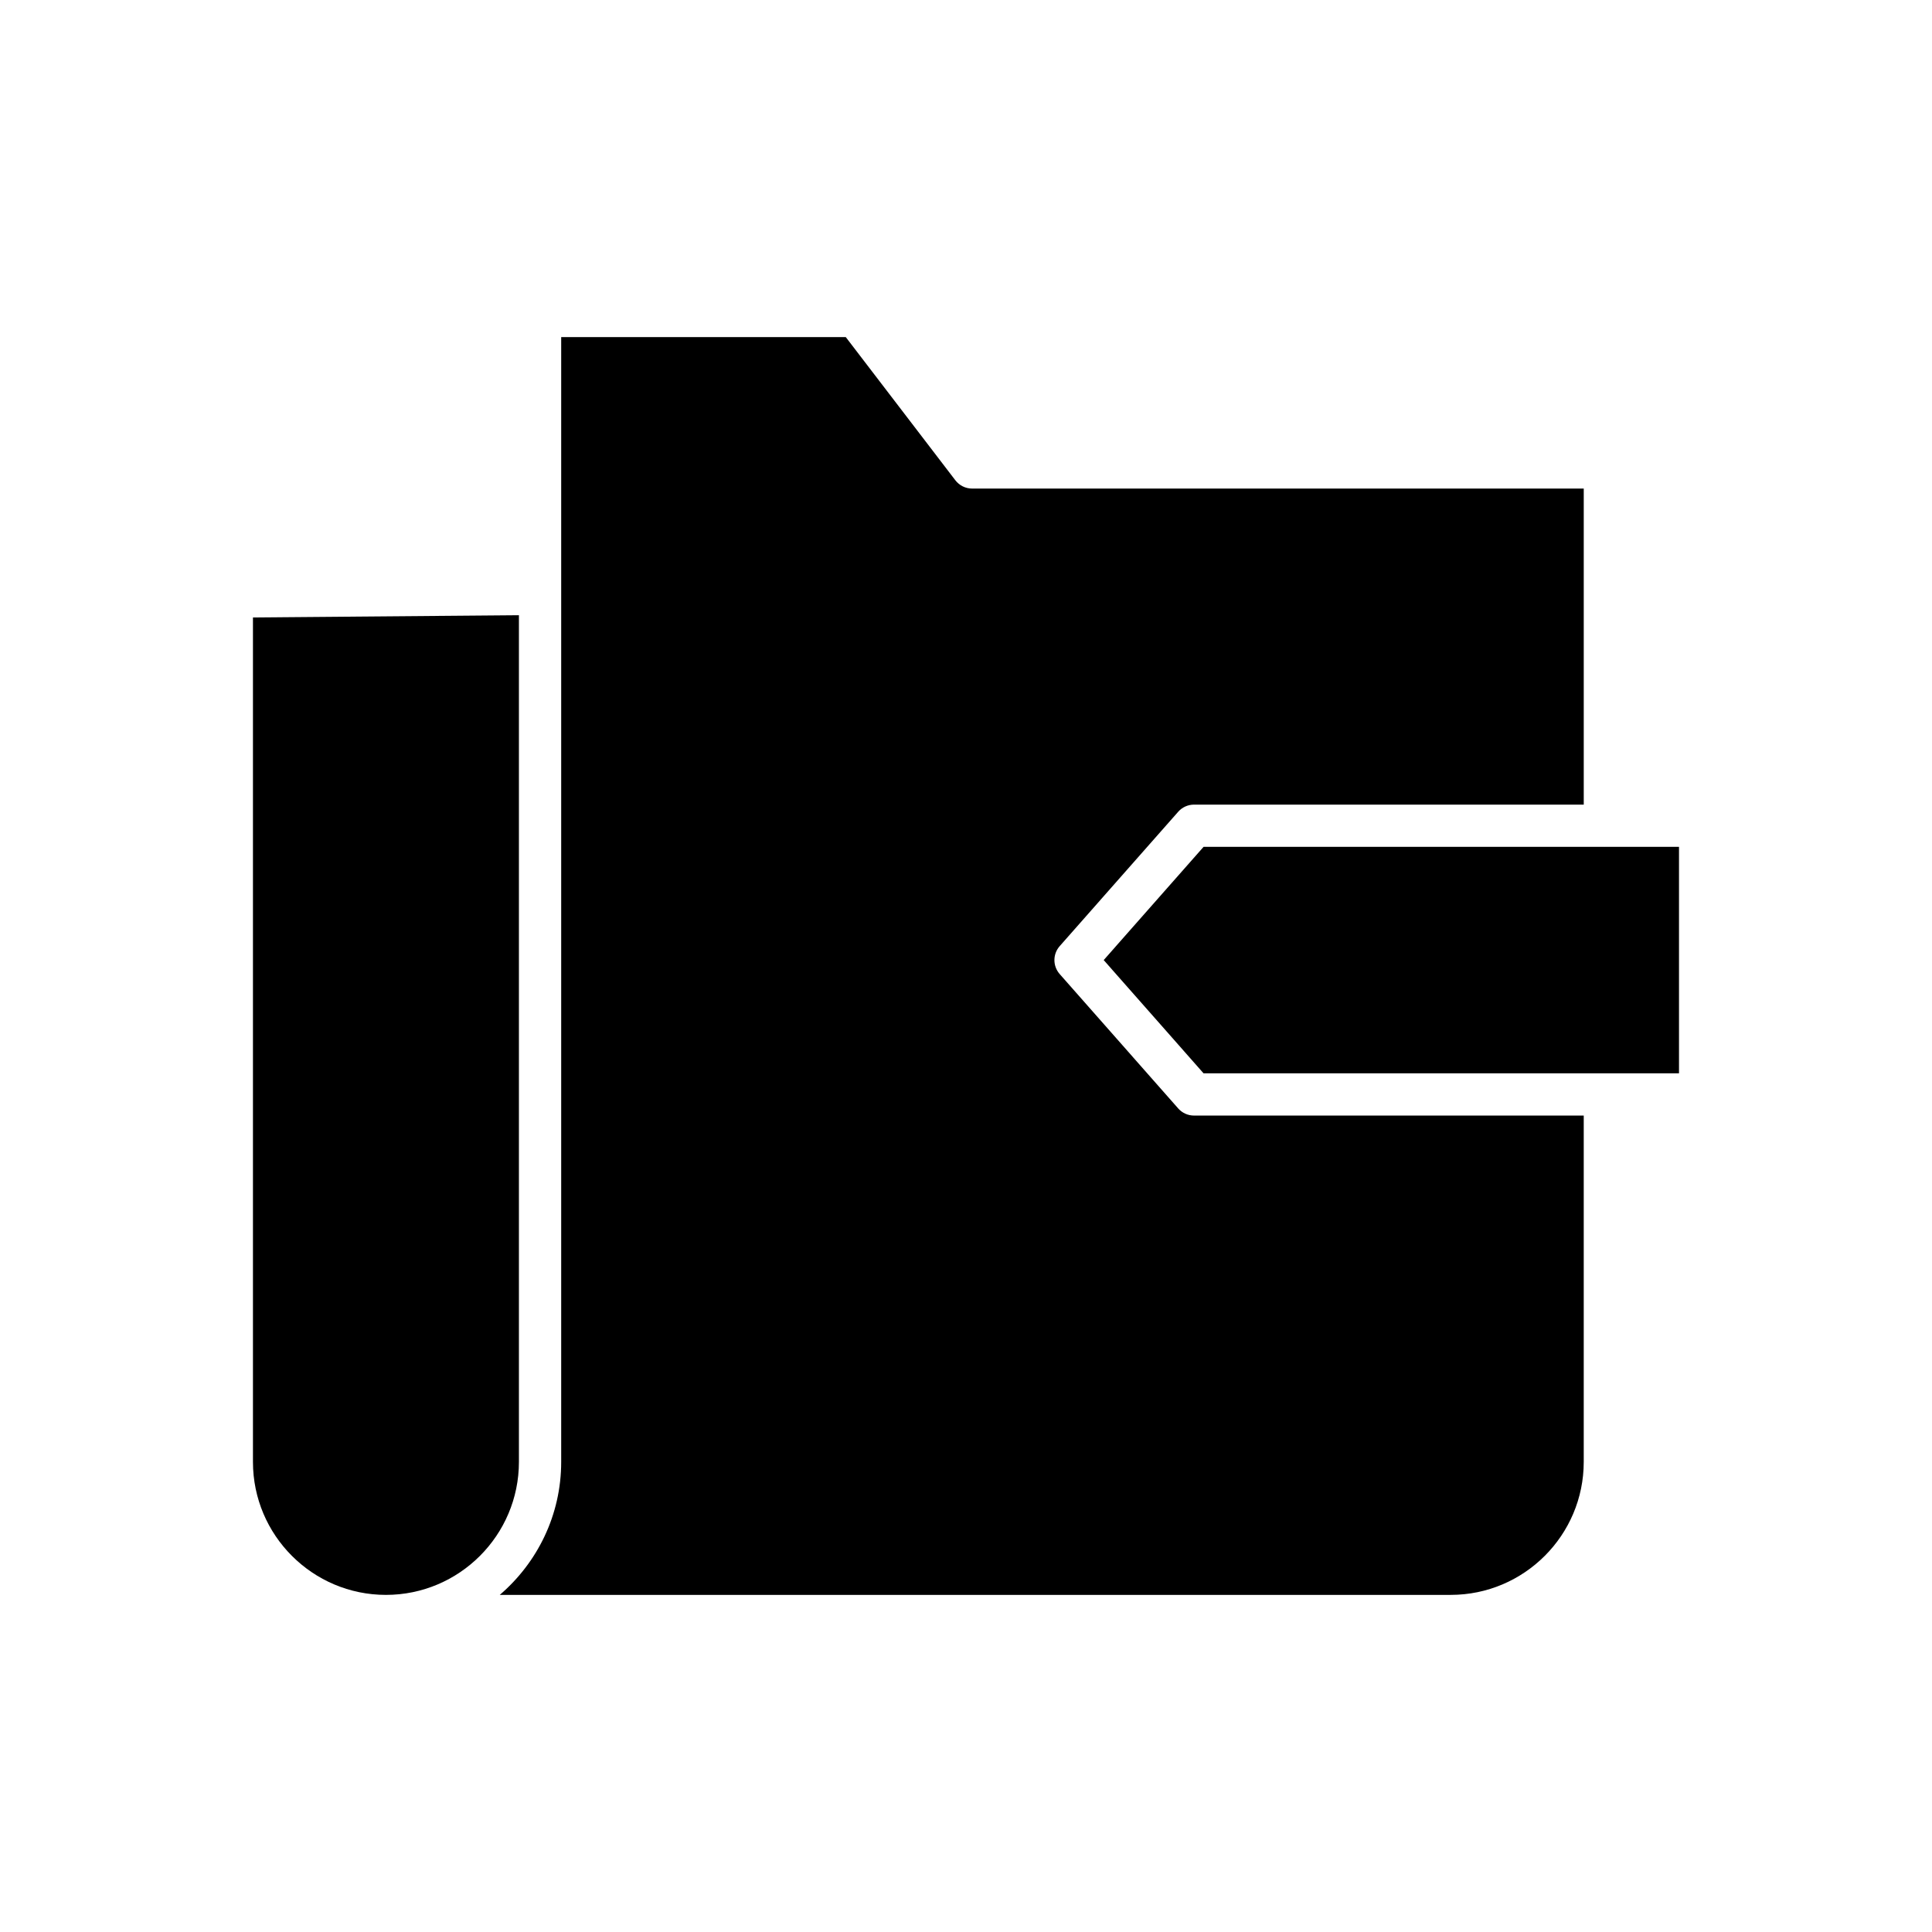
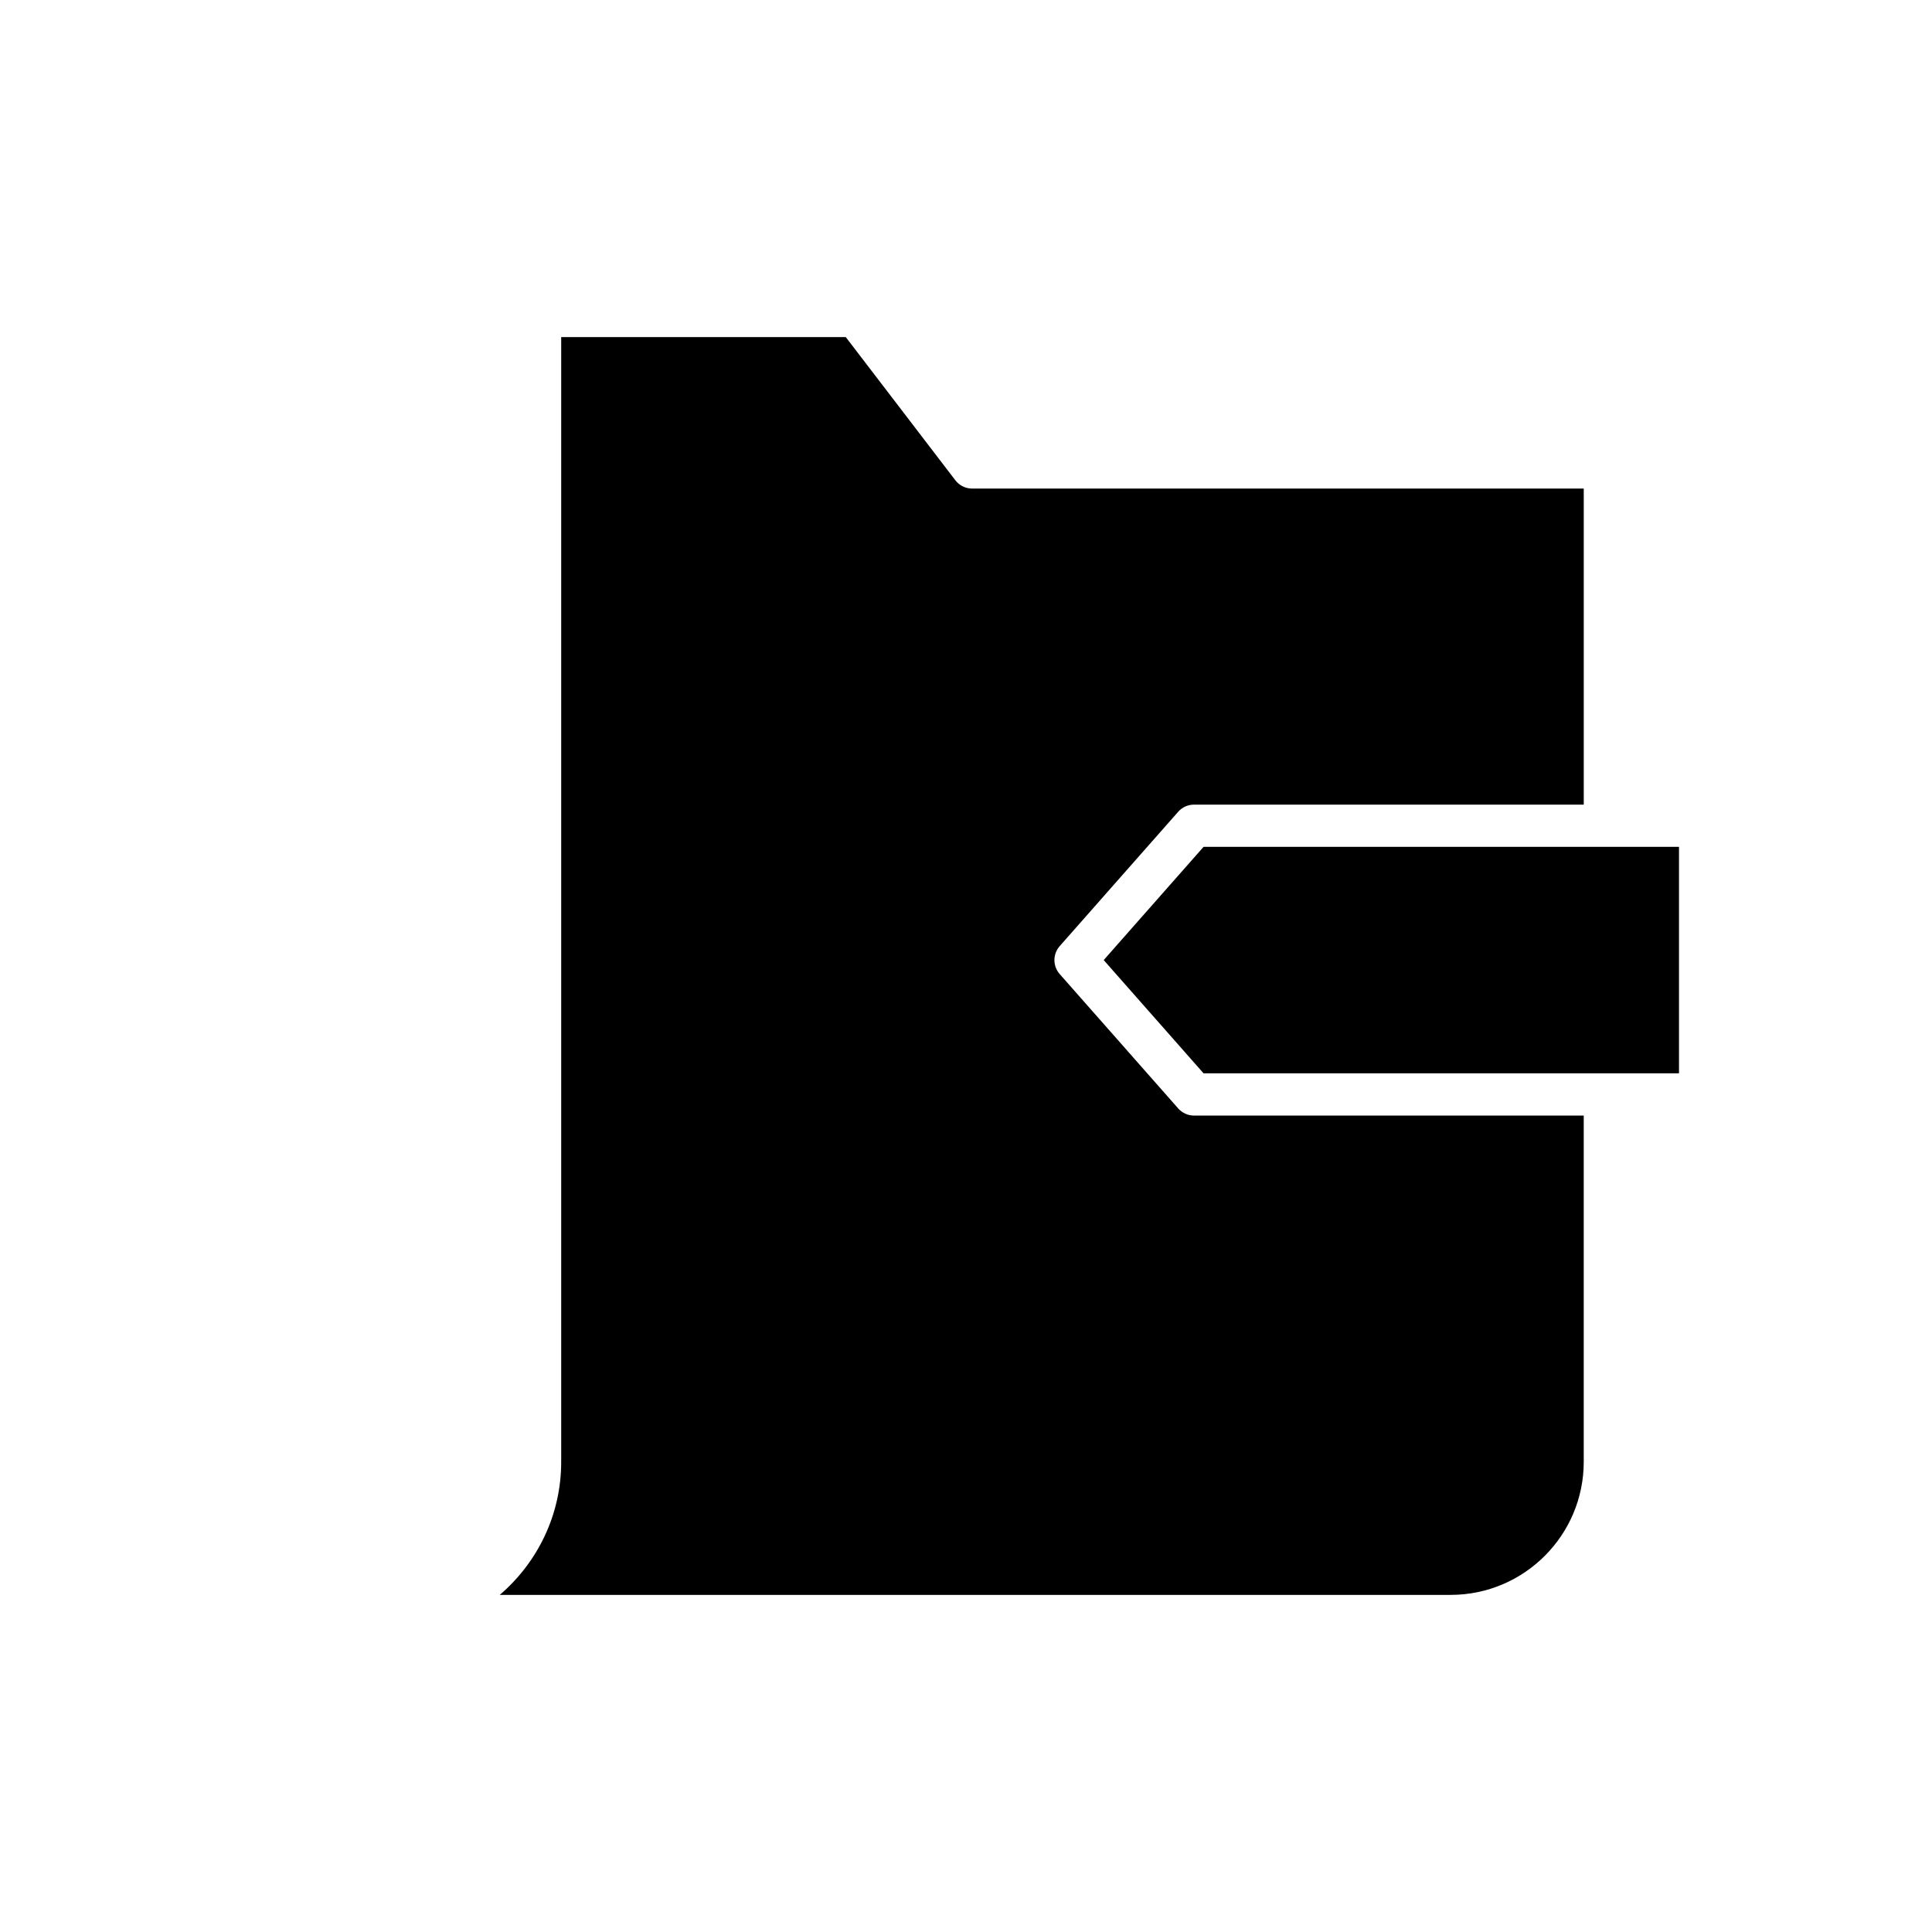
<svg xmlns="http://www.w3.org/2000/svg" fill="#000000" width="800px" height="800px" version="1.1" viewBox="144 144 512 512">
  <g>
-     <path d="m281.52 307.04-70.484 0.594v223.79c0 19.43 15.809 35.238 35.242 35.238 19.43 0 35.242-15.809 35.242-35.238z" />
    <path d="m456.23 437.74-31.398-35.605c-1.867-2.117-1.867-5.285 0-7.402l31.398-35.605c1.062-1.207 2.59-1.895 4.199-1.895h103.28v-83.758h-162.09c-1.742 0-3.387-0.816-4.445-2.199l-29.039-37.945-75.414 0.004v68.043 0.023 230.02c0 14.094-6.332 26.715-16.277 35.238h252.02c19.43 0 35.242-15.809 35.242-35.238v-91.785h-103.28c-1.605 0-3.133-0.688-4.199-1.895z" />
-     <path d="m569.3 368.43-0.027-0.004h-106.32l-26.461 30.004 26.461 30.008h126v-60.012h-19.625z" />
+     <path d="m569.3 368.43-0.027-0.004h-106.32l-26.461 30.004 26.461 30.008h126v-60.012h-19.625" />
  </g>
</svg>